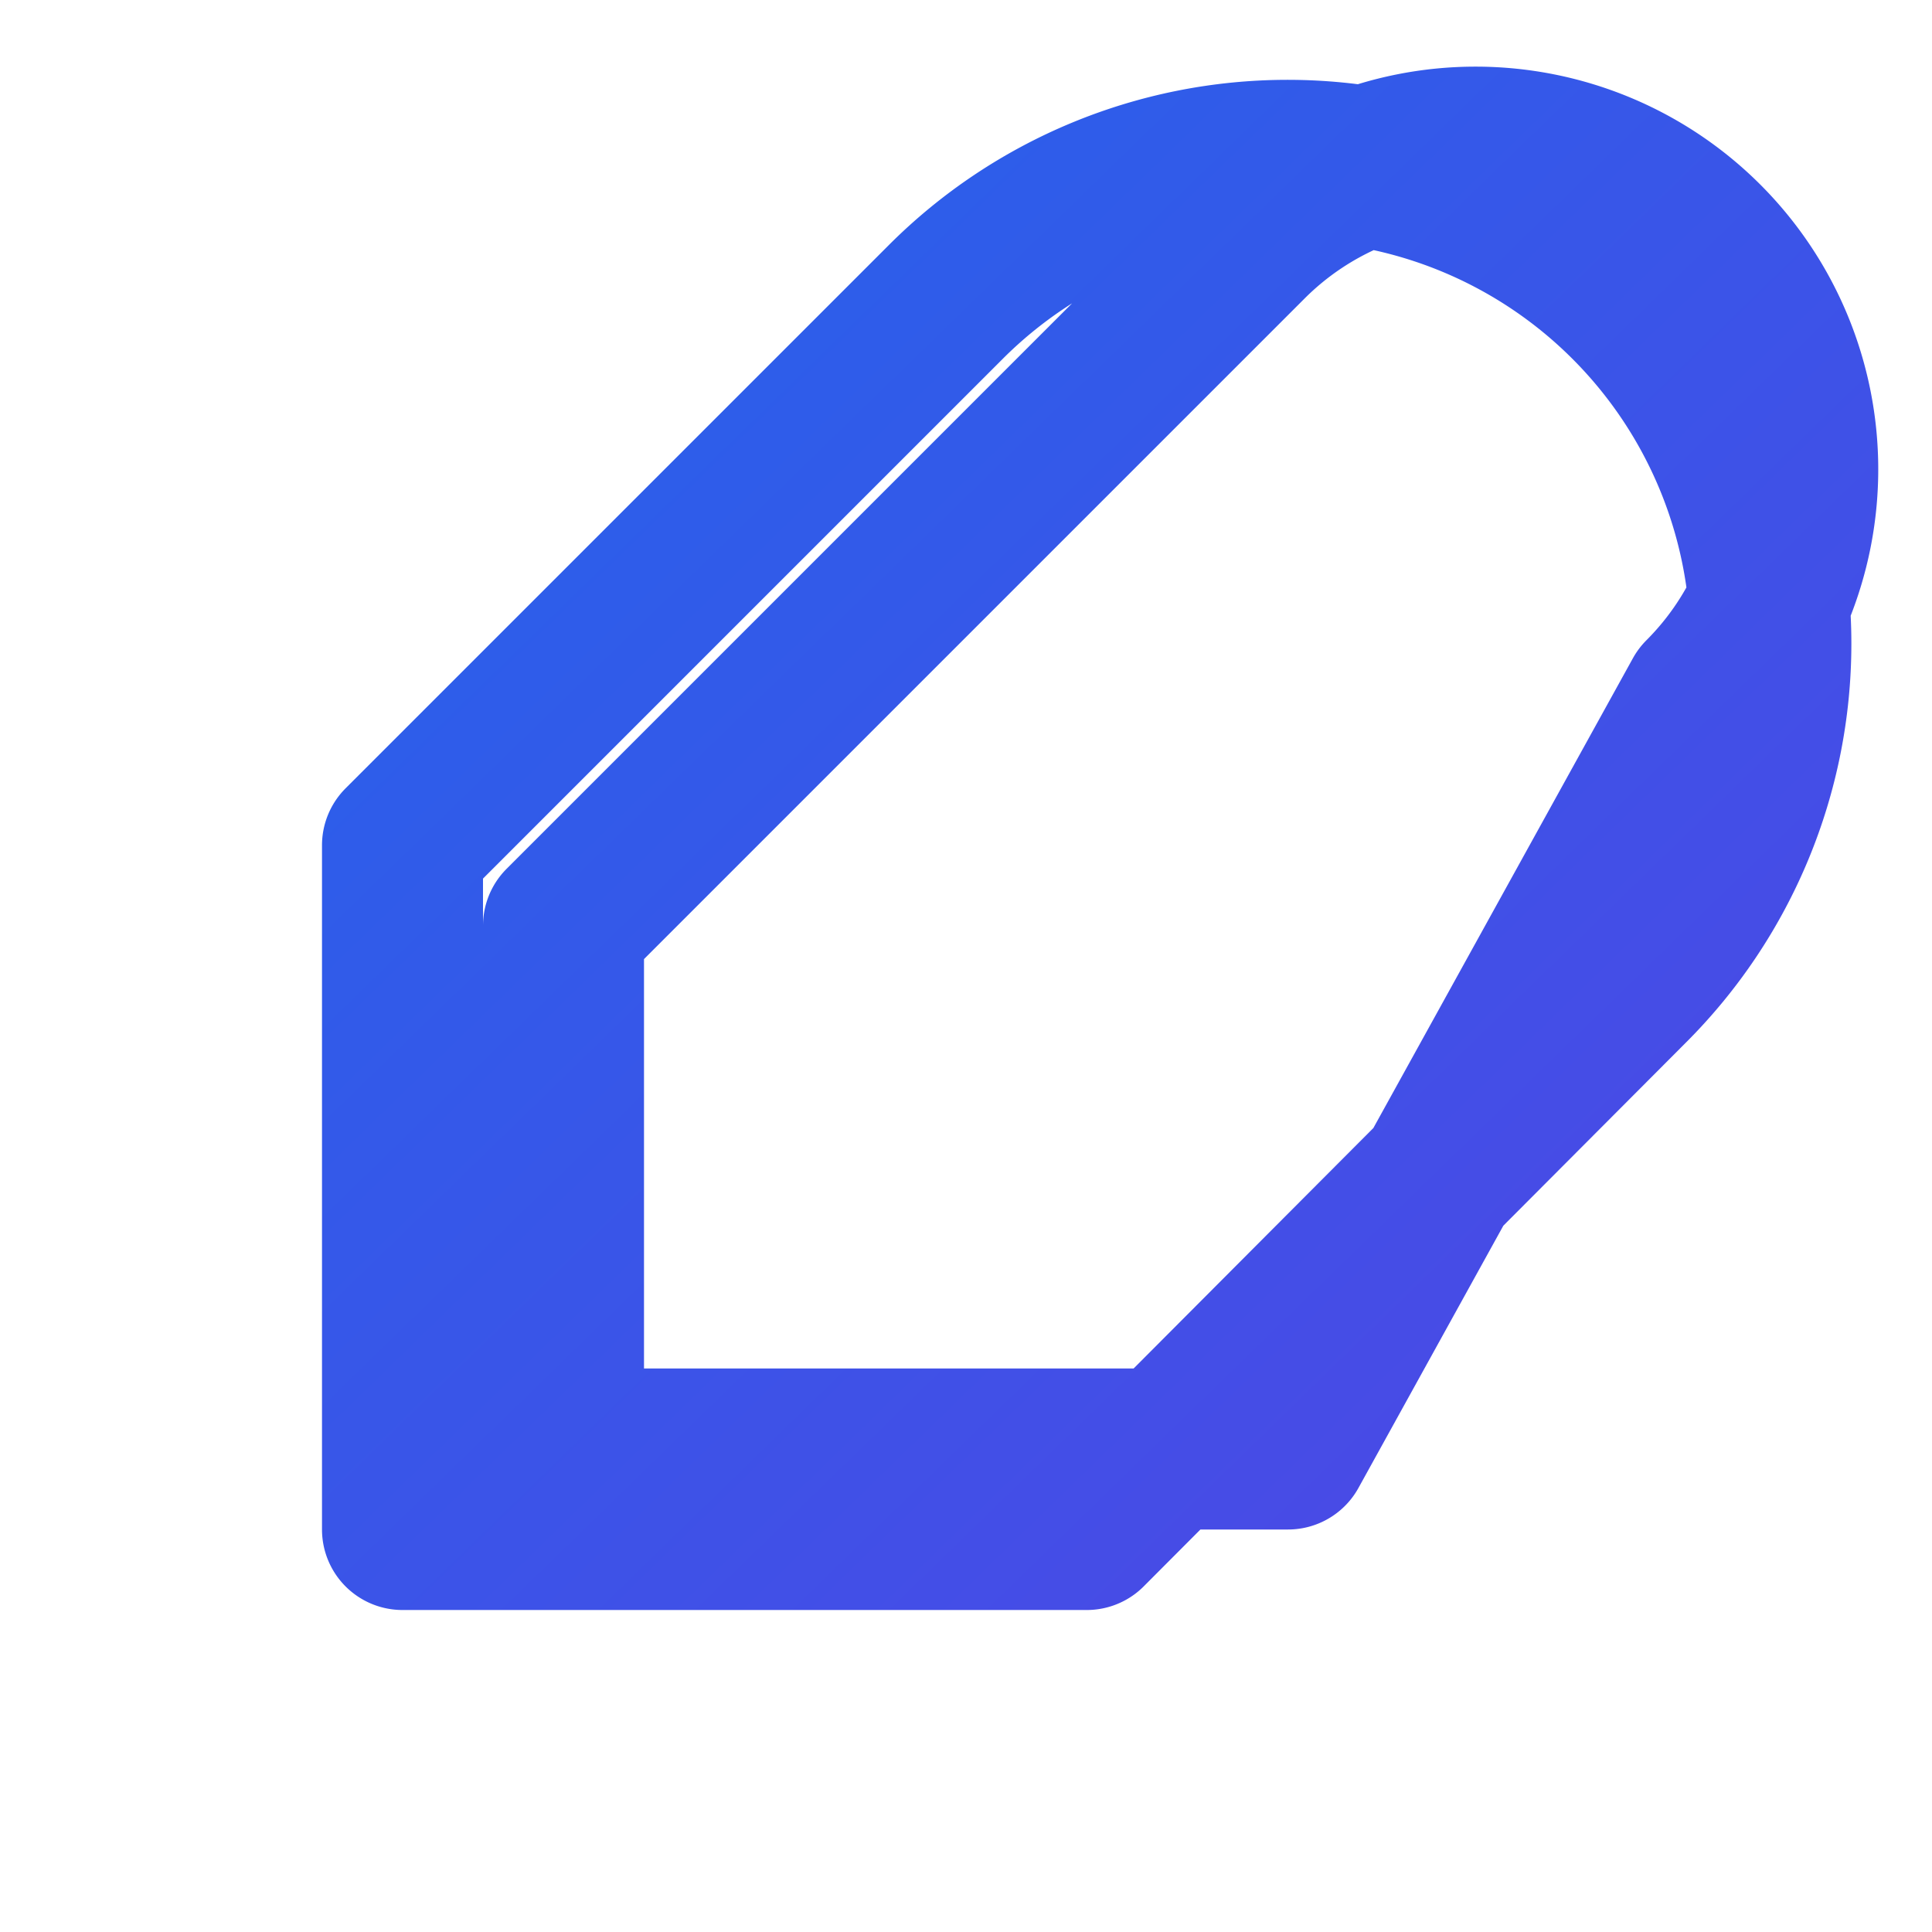
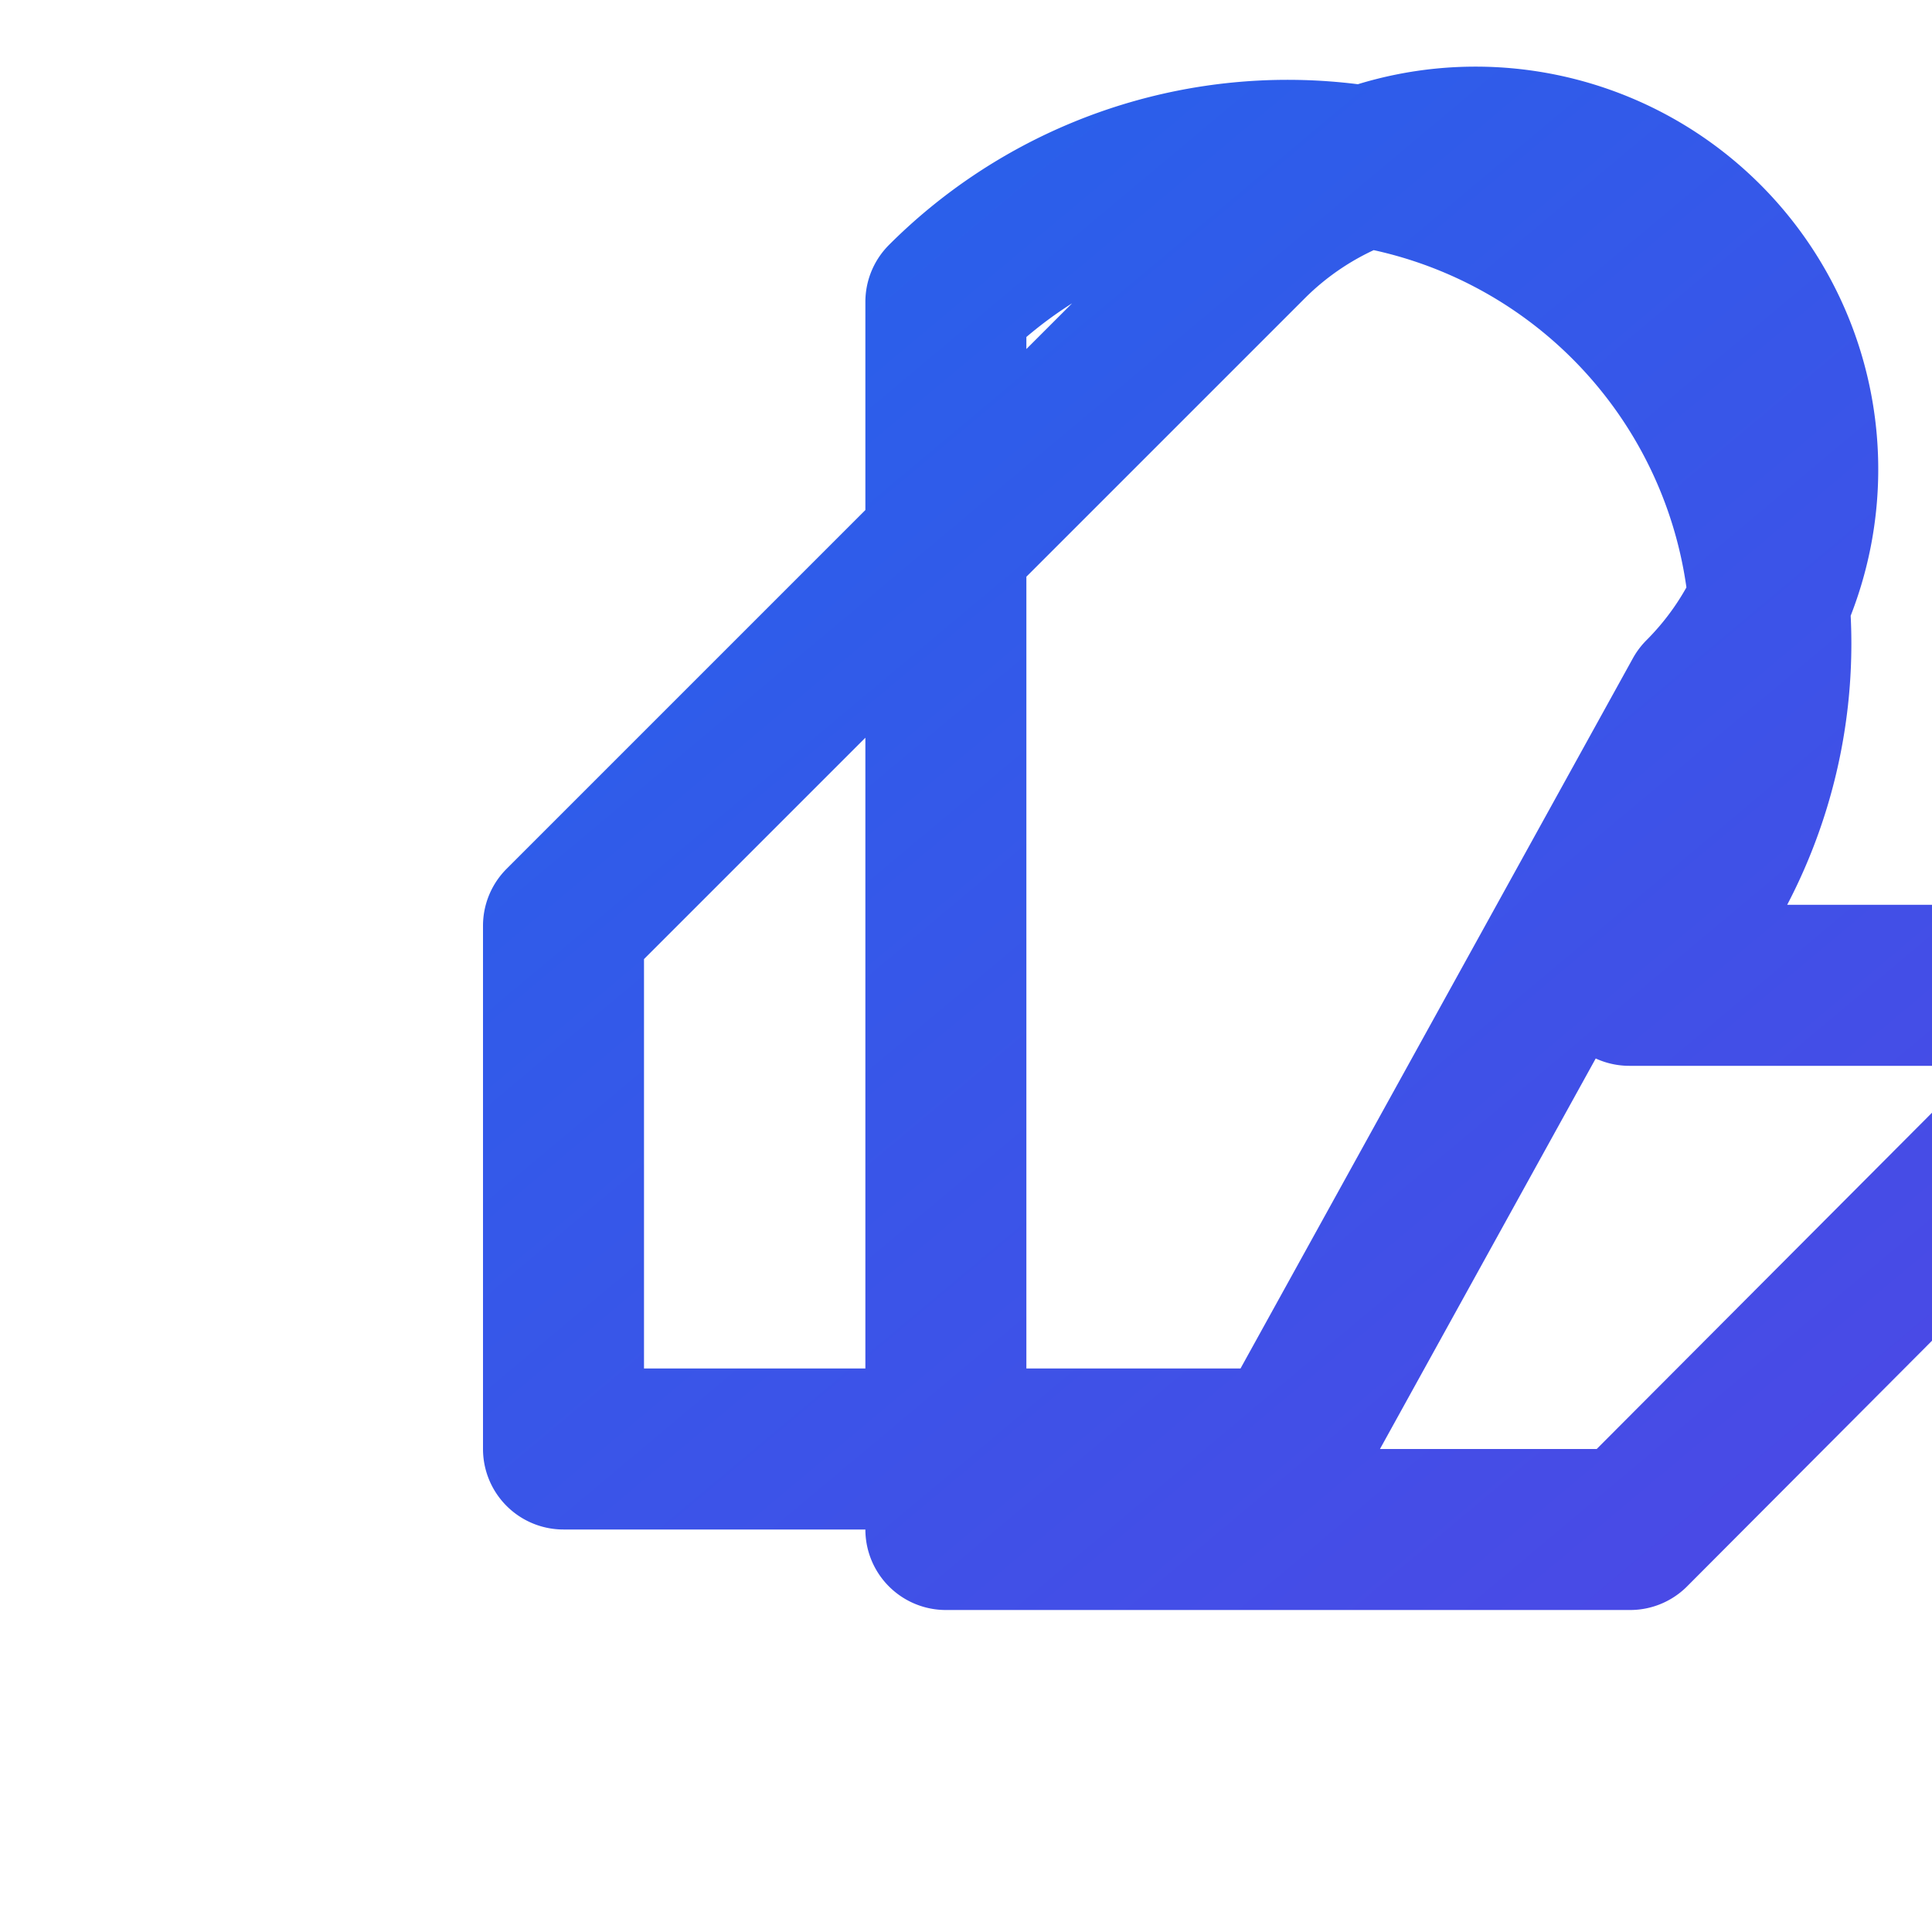
<svg xmlns="http://www.w3.org/2000/svg" width="512" height="512" viewBox="0 0 24 24" fill="none">
  <defs>
    <linearGradient id="gradient" x1="0%" y1="0%" x2="100%" y2="100%">
      <stop offset="0%" style="stop-color:#2563eb" />
      <stop offset="100%" style="stop-color:#4f46e5" />
    </linearGradient>
  </defs>
-   <path d="M20.24 12.24a6 6 0 0 0-8.49-8.49L5 10.5V19h8.5l6.74-6.76zM16 18H7v-6.5l8.5-8.5a4 4 0 1 1 5.66 5.66L16 18z" stroke="url(#gradient)" stroke-width="2" stroke-linecap="round" stroke-linejoin="round" />
+   <path d="M20.24 12.24a6 6 0 0 0-8.49-8.49V19h8.5l6.74-6.76zM16 18H7v-6.5l8.5-8.5a4 4 0 1 1 5.66 5.66L16 18z" stroke="url(#gradient)" stroke-width="2" stroke-linecap="round" stroke-linejoin="round" />
</svg>